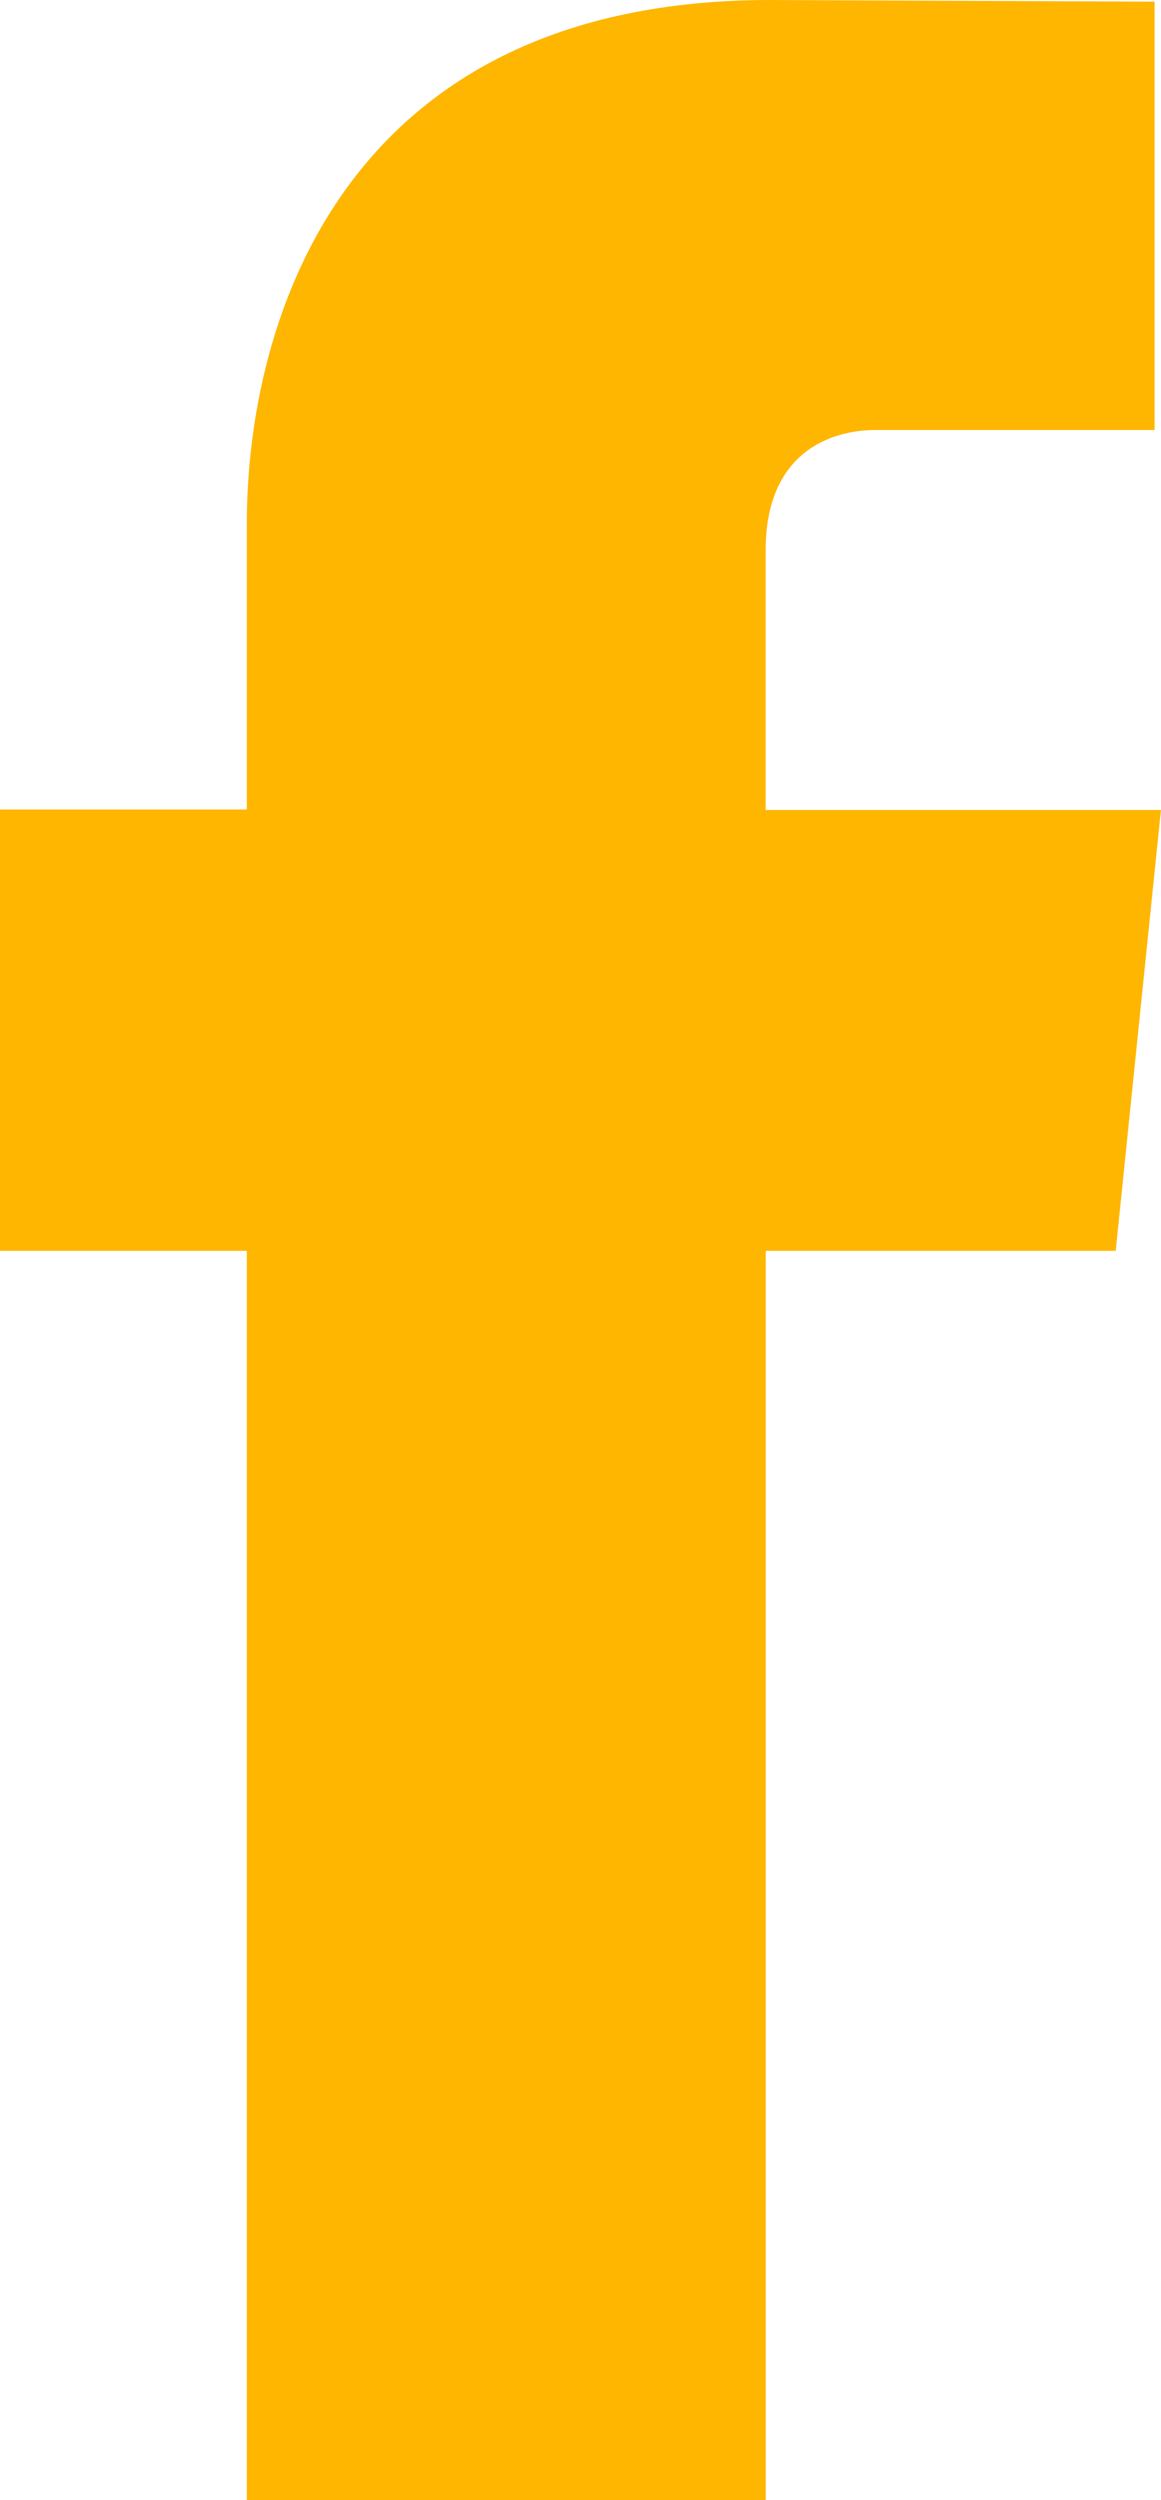
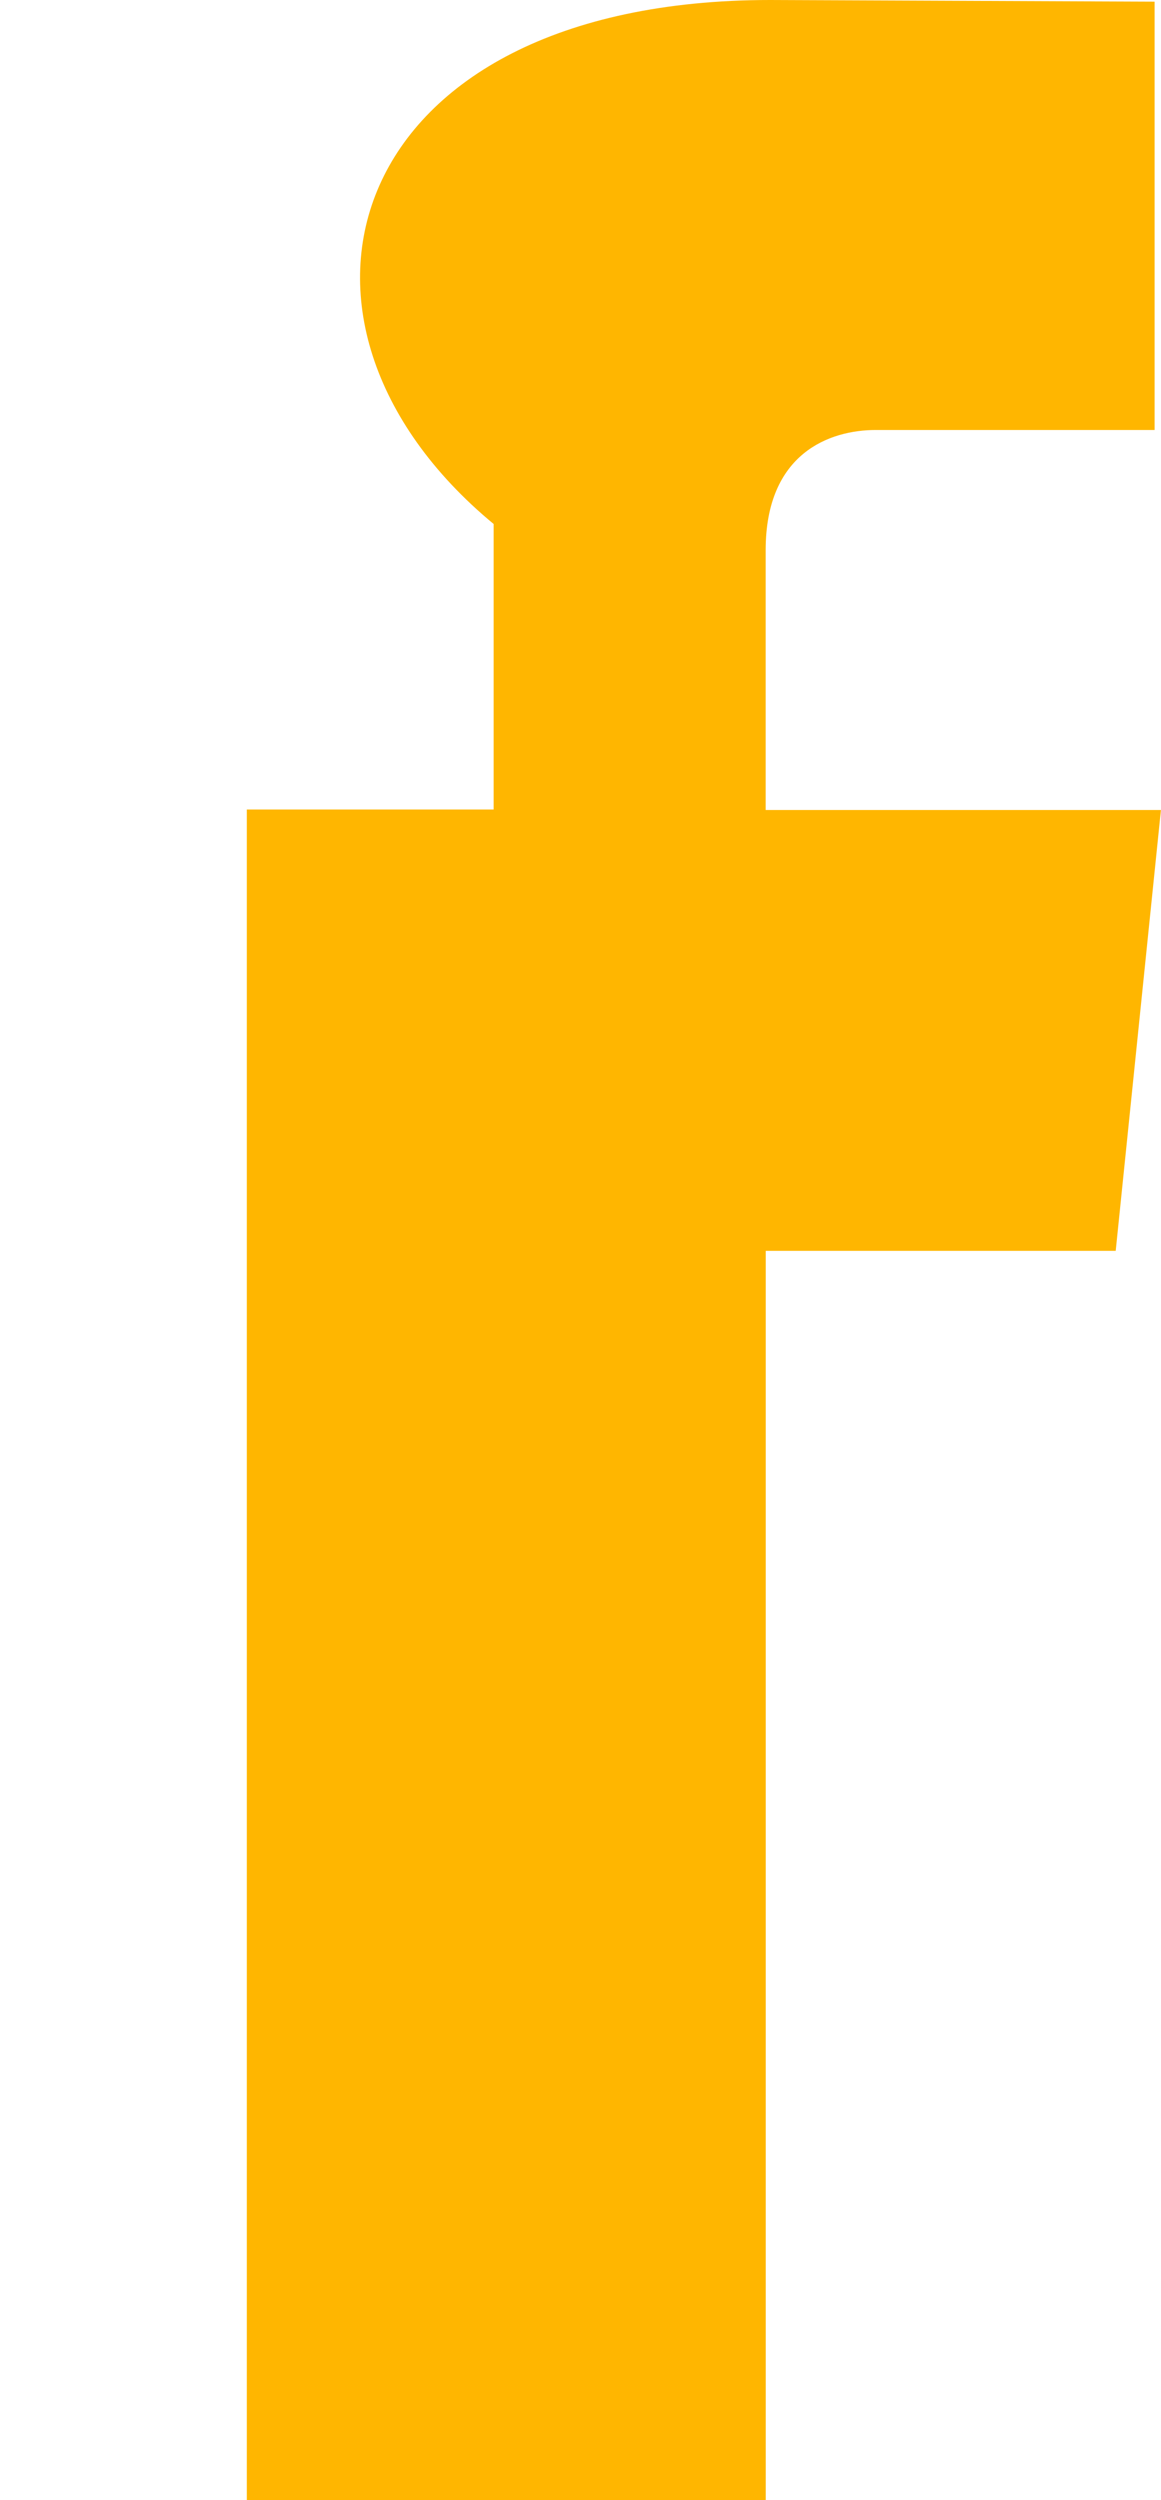
<svg xmlns="http://www.w3.org/2000/svg" version="1.1" id="Layer_1" x="0px" y="0px" width="16.713px" height="35.96px" viewBox="0 0 16.713 35.96" enable-background="new 0 0 16.713 35.96" xml:space="preserve">
-   <path fill="#FFB600" d="M16.061,17.992h-5.038V35.96h-7.47V17.992H0v-6.348h3.553V7.537C3.553,4.6,4.948,0,11.088,0l5.533,0.024  v6.161h-4.015c-0.657,0-1.584,0.329-1.584,1.729v3.737h5.69L16.061,17.992z" />
+   <path fill="#FFB600" d="M16.061,17.992h-5.038V35.96h-7.47V17.992v-6.348h3.553V7.537C3.553,4.6,4.948,0,11.088,0l5.533,0.024  v6.161h-4.015c-0.657,0-1.584,0.329-1.584,1.729v3.737h5.69L16.061,17.992z" />
</svg>